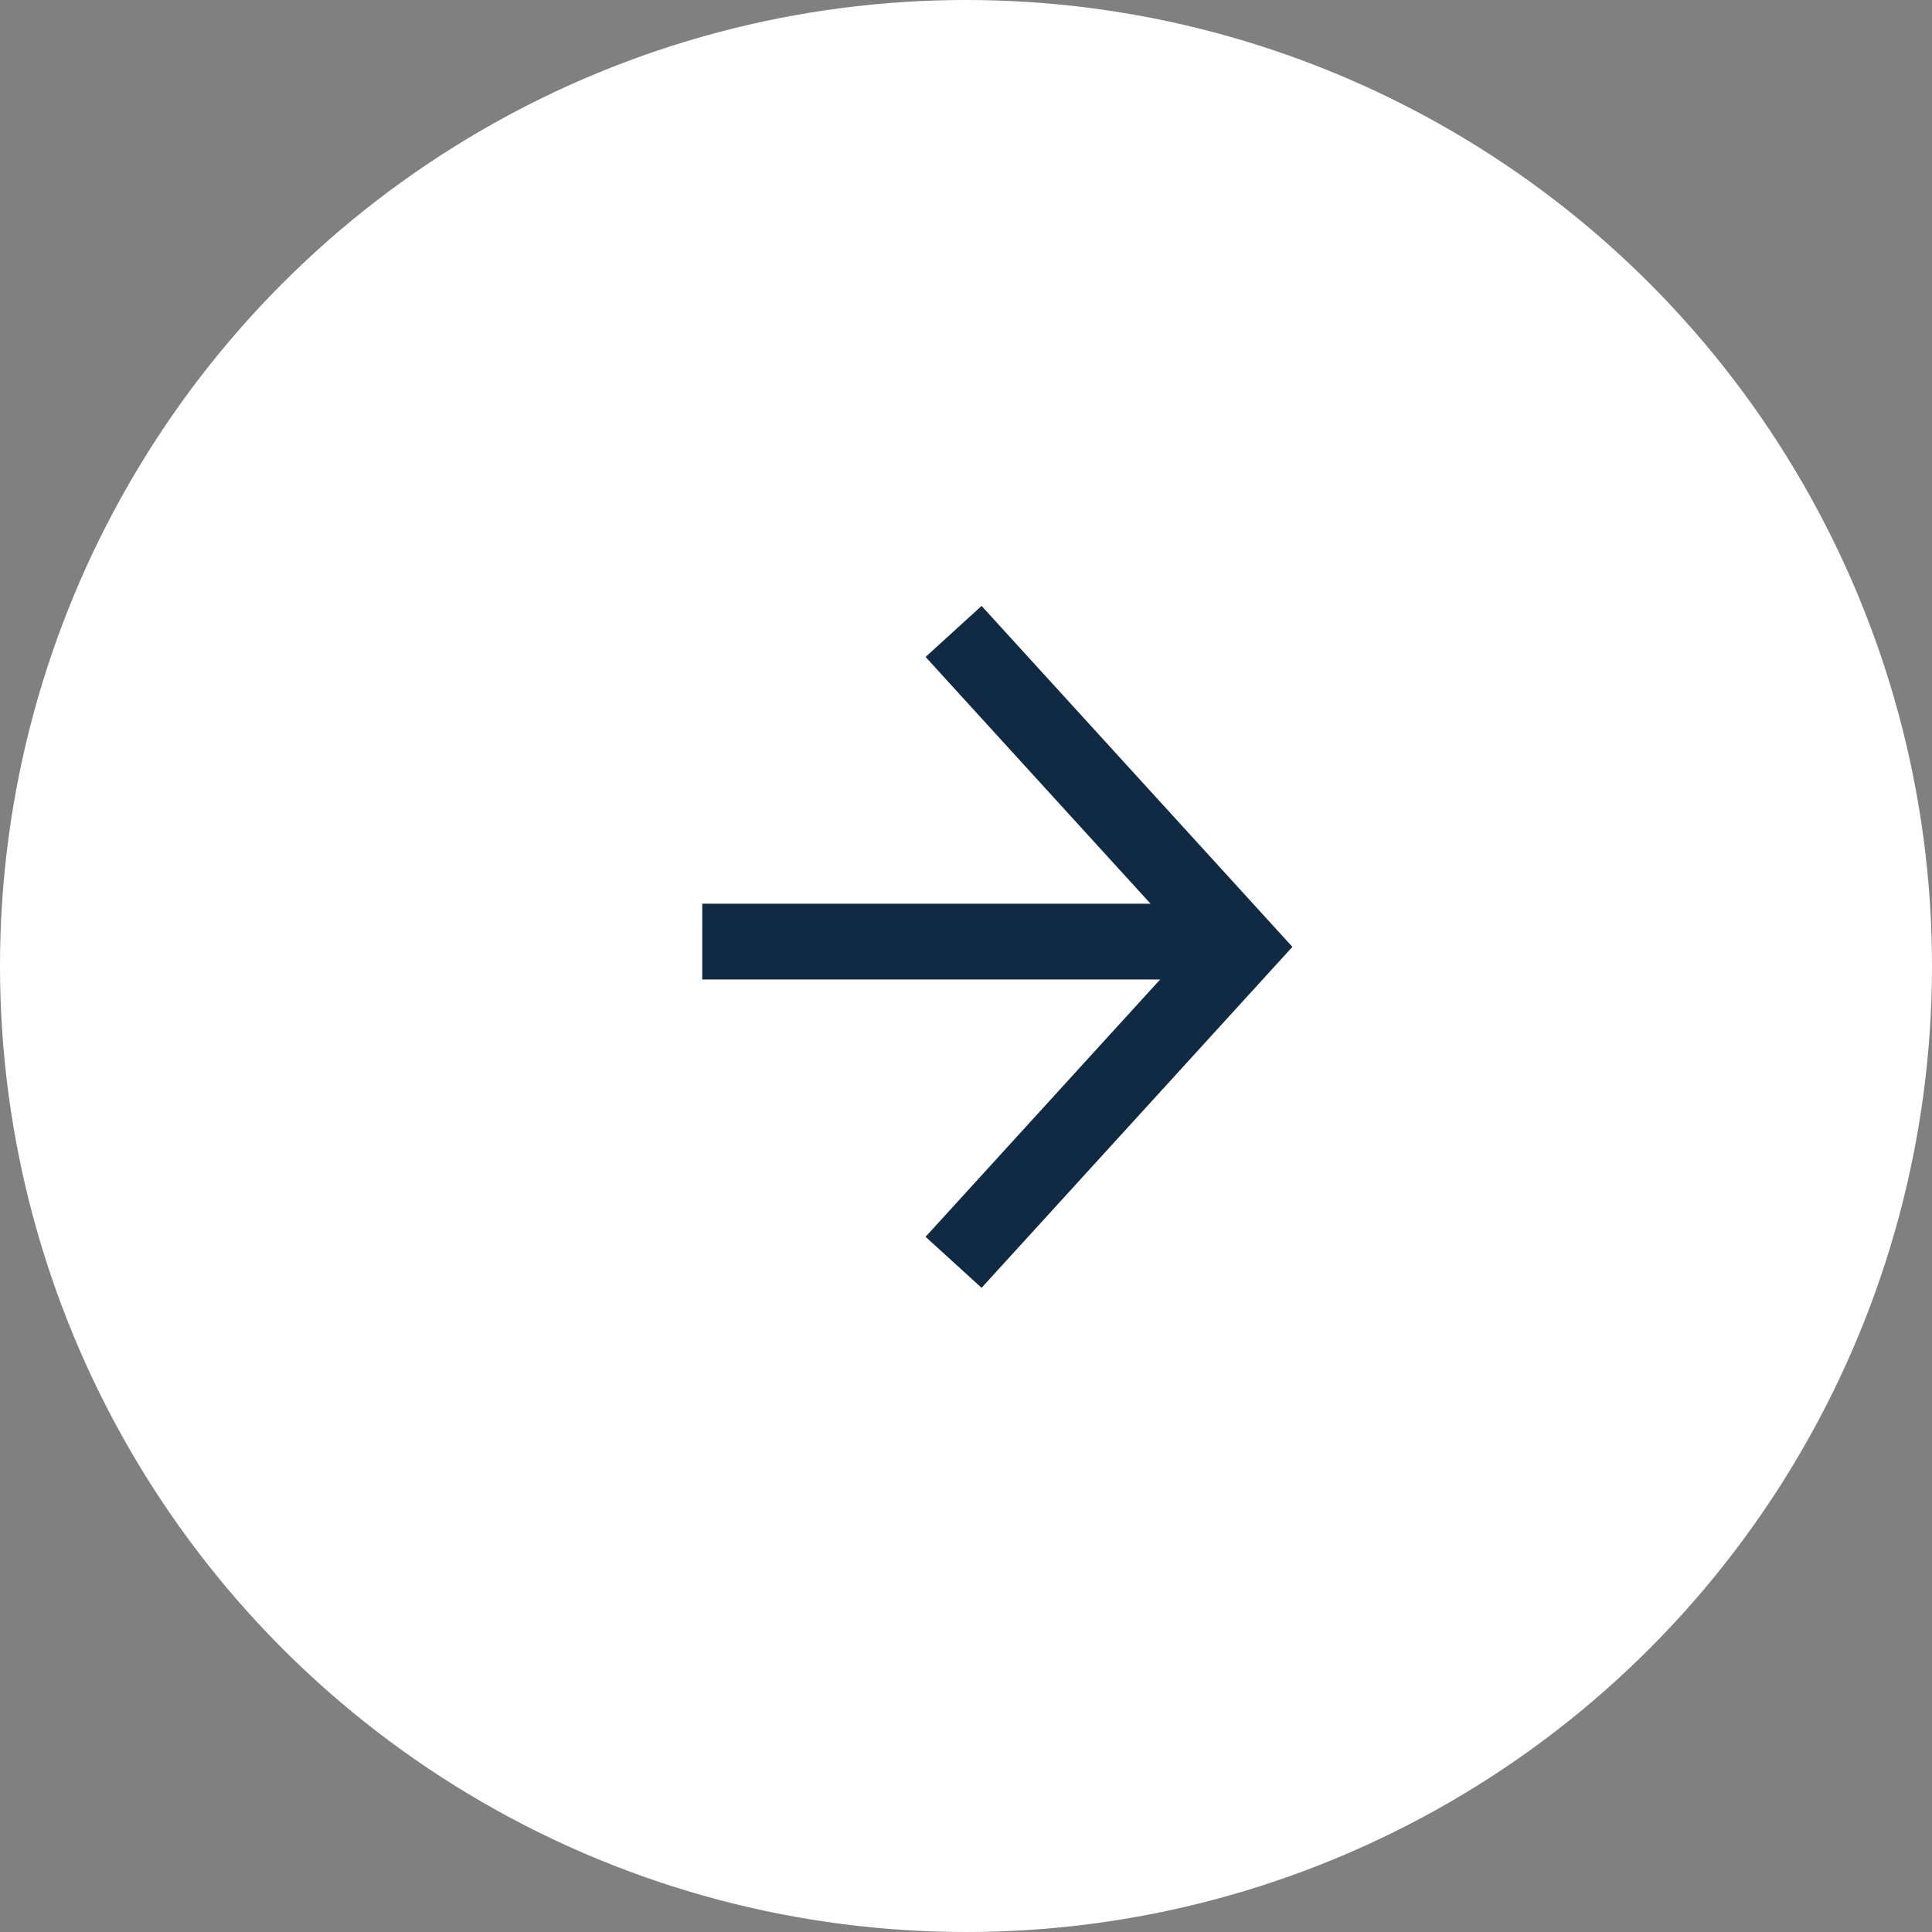
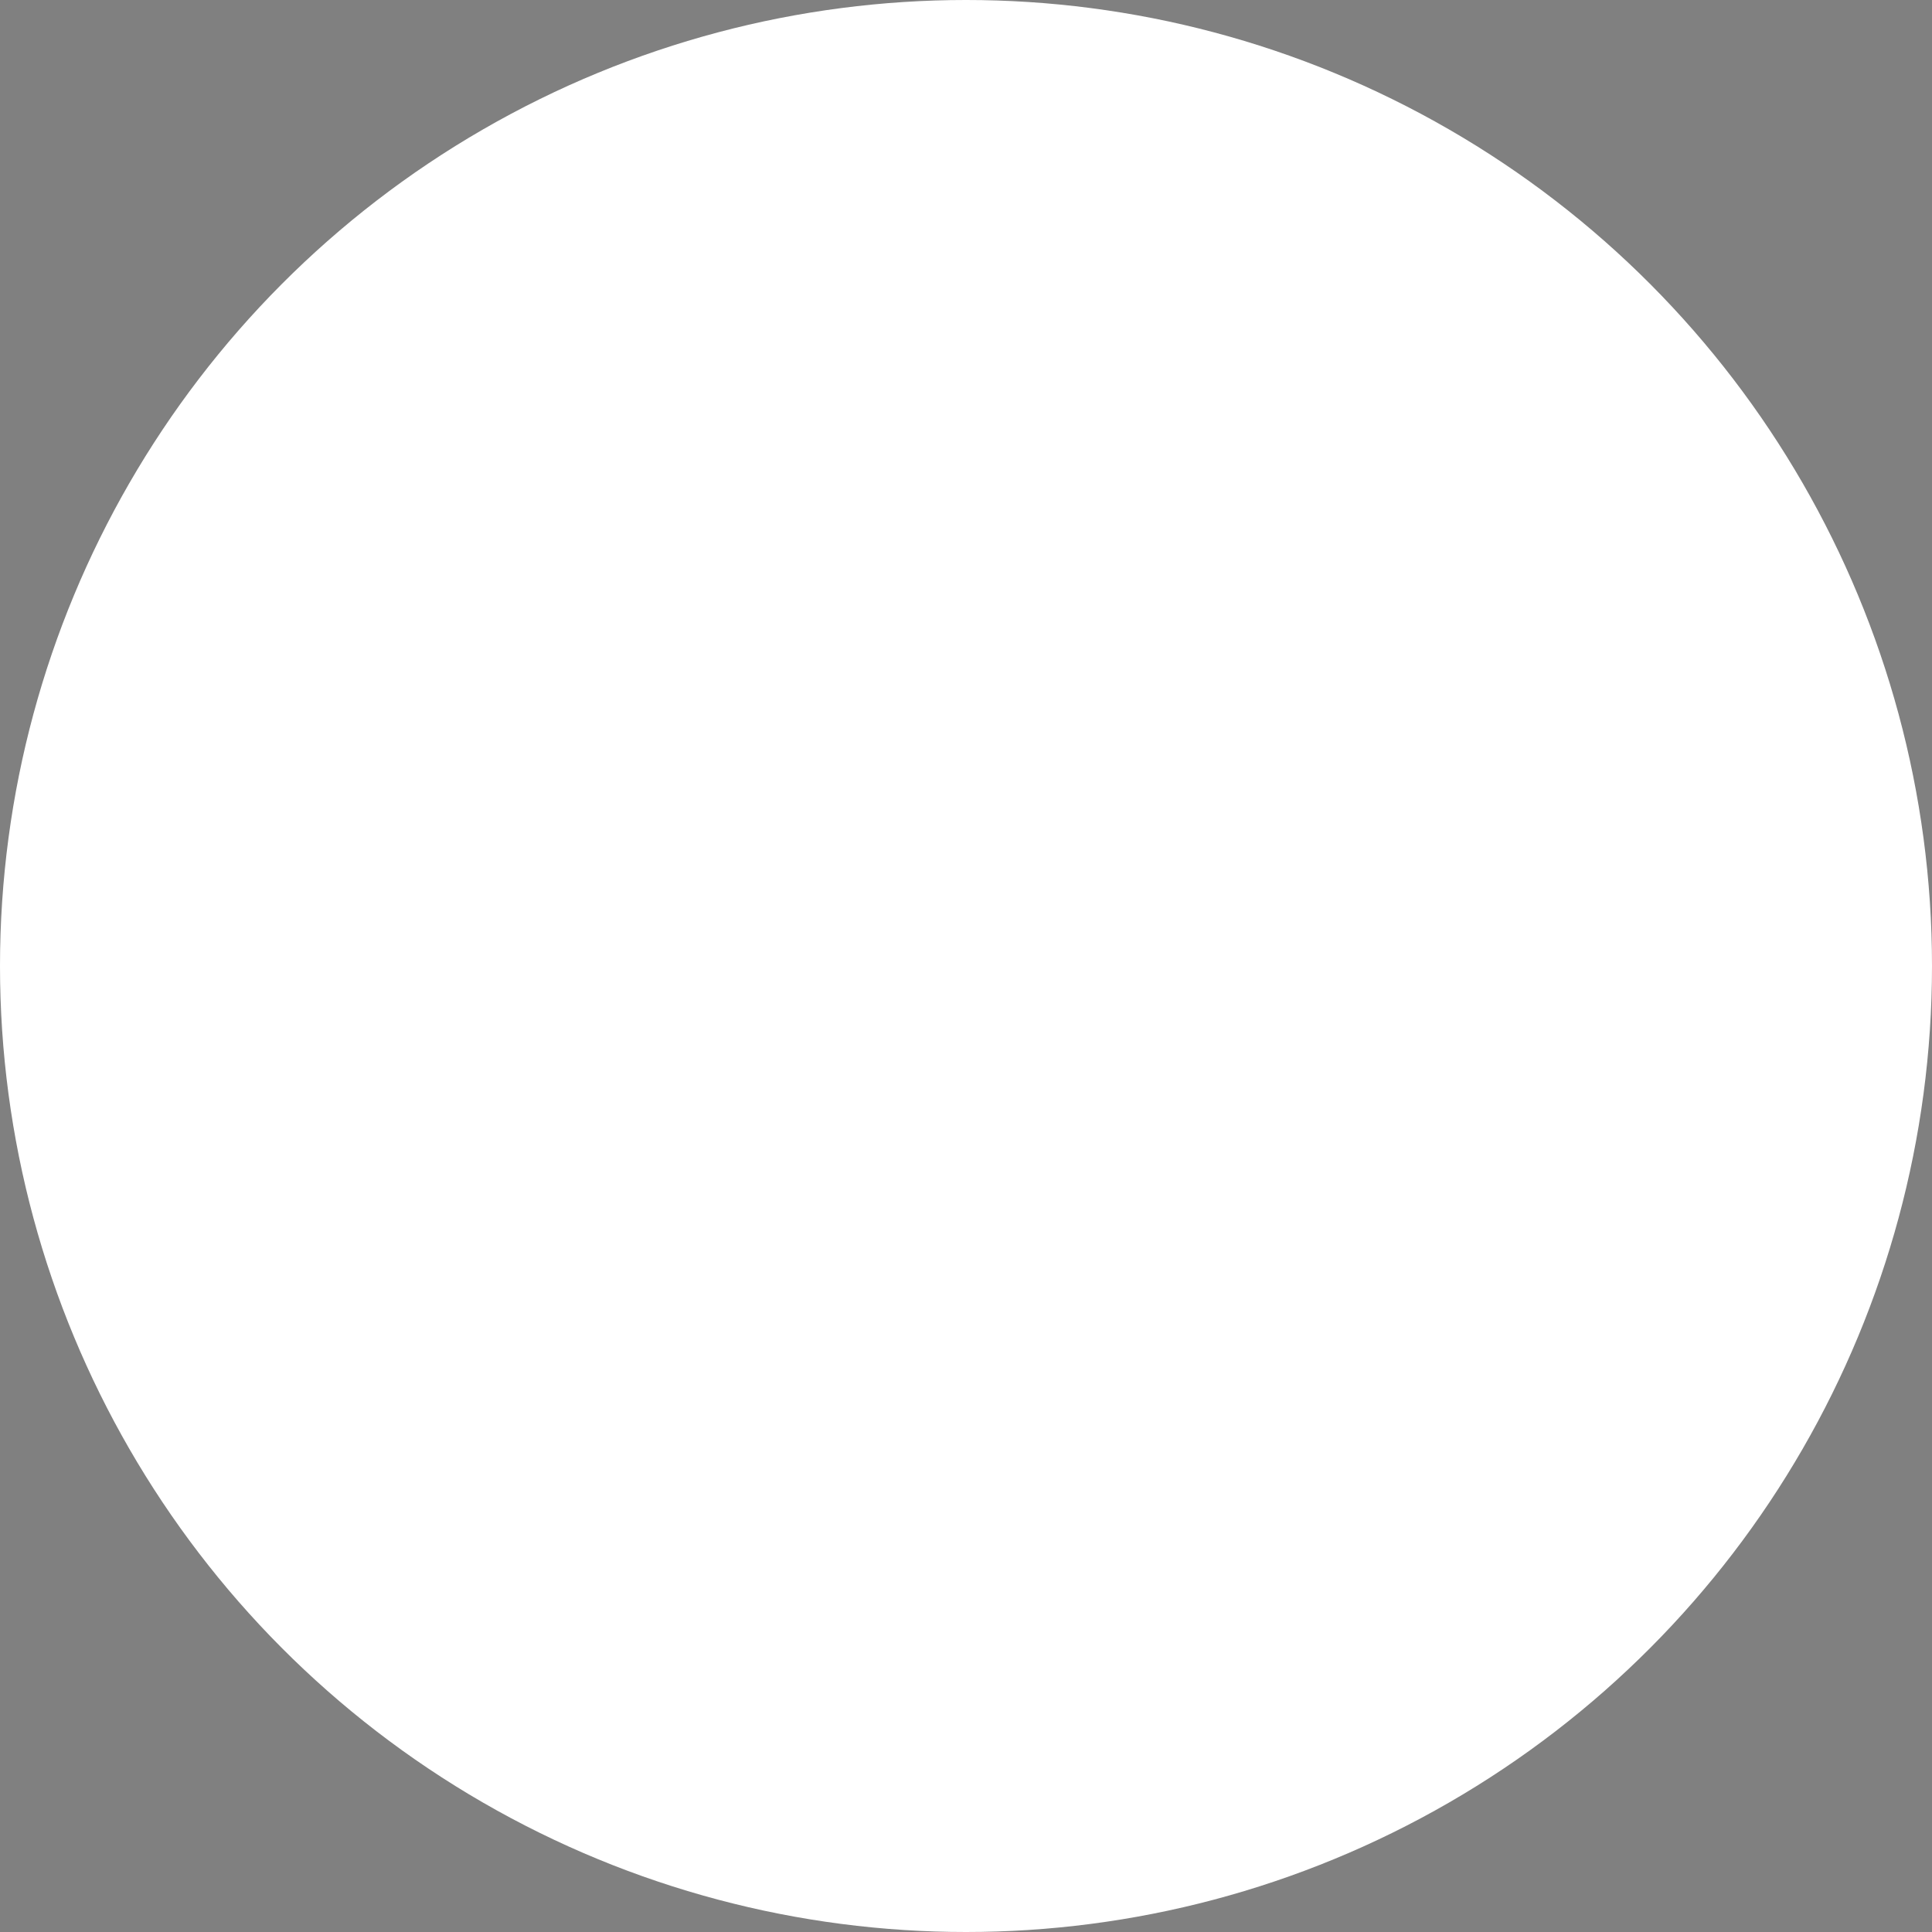
<svg xmlns="http://www.w3.org/2000/svg" width="51" height="51" viewBox="0 0 51 51">
  <rect x="0" y="0" width="51" height="51" fill="#808080" stroke="none" />
  <g data-name="Grupo 9541" transform="translate(-367 -3320)">
    <circle data-name="Elipse 646" cx="25.5" cy="25.5" r="25.5" transform="translate(367 3320)" style="fill:#fff" />
    <g data-name="Grupo 9520">
      <g data-name="Grupo 9518">
        <g data-name="Icon feather-arrow-down">
-           <path data-name="Trazado 7122" d="M16.654 0 8.327 7.591 0 0" transform="rotate(-90 1872.747 1480.575)" style="fill:none;stroke:#112a43;stroke-width:2px" />
-         </g>
+           </g>
      </g>
-       <path data-name="Línea 1360" transform="rotate(180 199.723 1672.428)" style="fill:none;stroke:#112a43;stroke-width:2px" d="M13.908 0H0" />
    </g>
  </g>
</svg>